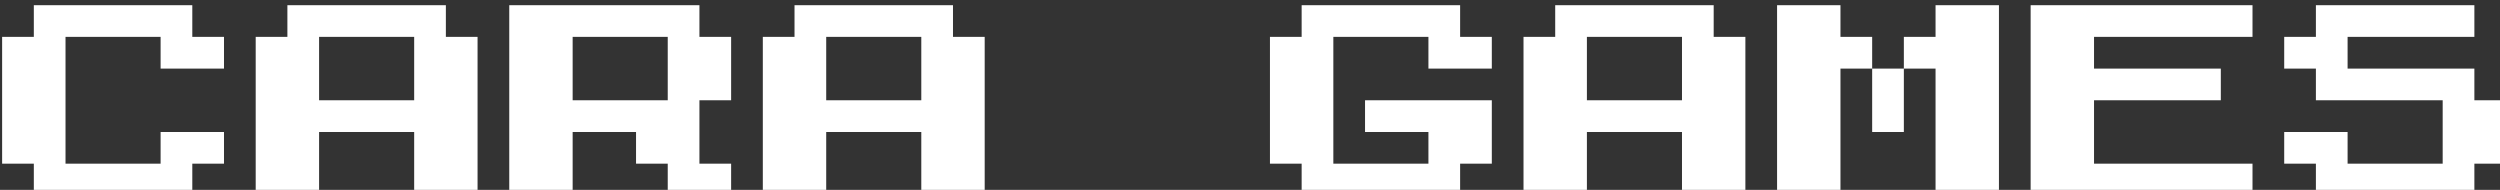
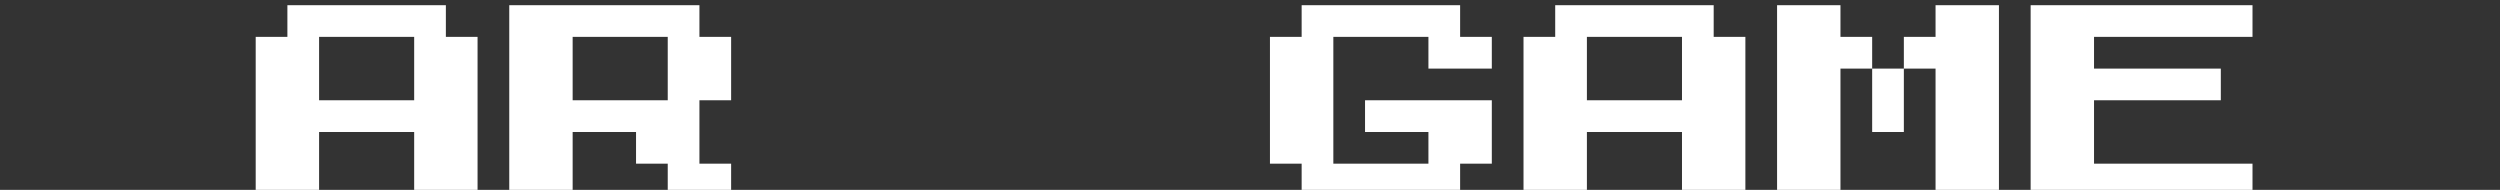
<svg xmlns="http://www.w3.org/2000/svg" width="91.969mm" height="6.985mm" version="1.1" viewBox="0 0 91.969 6.985">
  <rect x="0" y="0" width="91.969" height="6.985" fill="#333333" stroke="none" />
  <g transform="translate(-.344 -89.382)">
    <g transform="matrix(.265 0 0 .265 -49.713 -32.086)" fill="white" style="shape-inside:url(#rect36053);white-space:pre" aria-label="CARA GAMES">
-       <path d="m189.19 463.49h4.4v-4.4h22v4.4h4.4v4.4h-8.8v-4.4h-13.2v17.6h13.2v-4.4h8.8v4.4h-4.4v4.4h-22v-4.4h-4.4z" />
      <path d="m224.39 463.49h4.4v-4.4h22v4.4h4.4v22h-8.8v-8.8h-13.2v8.8h-8.8zm8.8 8.8h13.2v-8.8h-13.2z" />
      <path d="m259.59 459.09h26.4v4.4h4.4v8.8h-4.4v8.8h4.4v4.4h-8.8v-4.4h-4.4v-4.4h-8.8v8.8h-8.8zm8.8 13.2h13.2v-8.8h-13.2z" />
-       <path d="m294.79 463.49h4.4v-4.4h22v4.4h4.4v22h-8.8v-8.8h-13.2v8.8h-8.8zm8.8 8.8h13.2v-8.8h-13.2z" />
      <path d="m365.19 463.49h4.4v-4.4h22v4.4h4.4v4.4h-8.8v-4.4h-13.2v17.6h13.2v-4.4h-8.8v-4.4h17.6v8.8h-4.4v4.4h-22v-4.4h-4.4z" />
      <path d="m400.39 463.49h4.4v-4.4h22v4.4h4.4v22h-8.8v-8.8h-13.2v8.8h-8.8zm8.8 8.8h13.2v-8.8h-13.2z" />
      <path d="m435.59 459.09h8.8v4.4h4.4v4.4h4.4v-4.4h4.4v-4.4h8.8v26.4h-8.8v-17.6h-4.4v8.8h-4.4v-8.8h-4.4v17.6h-8.8z" />
      <path d="m470.79 459.09h30.8v4.4h-22v4.4h17.6v4.4h-17.6v8.8h22v4.4h-30.8z" />
-       <path d="m505.99 463.49h4.4v-4.4h22v4.4h-17.6v4.4h17.6v4.4h4.4v8.8h-4.4v4.4h-22v-4.4h-4.4v-4.4h8.8v4.4h13.2v-8.8h-17.6v-4.4h-4.4z" />
    </g>
  </g>
</svg>